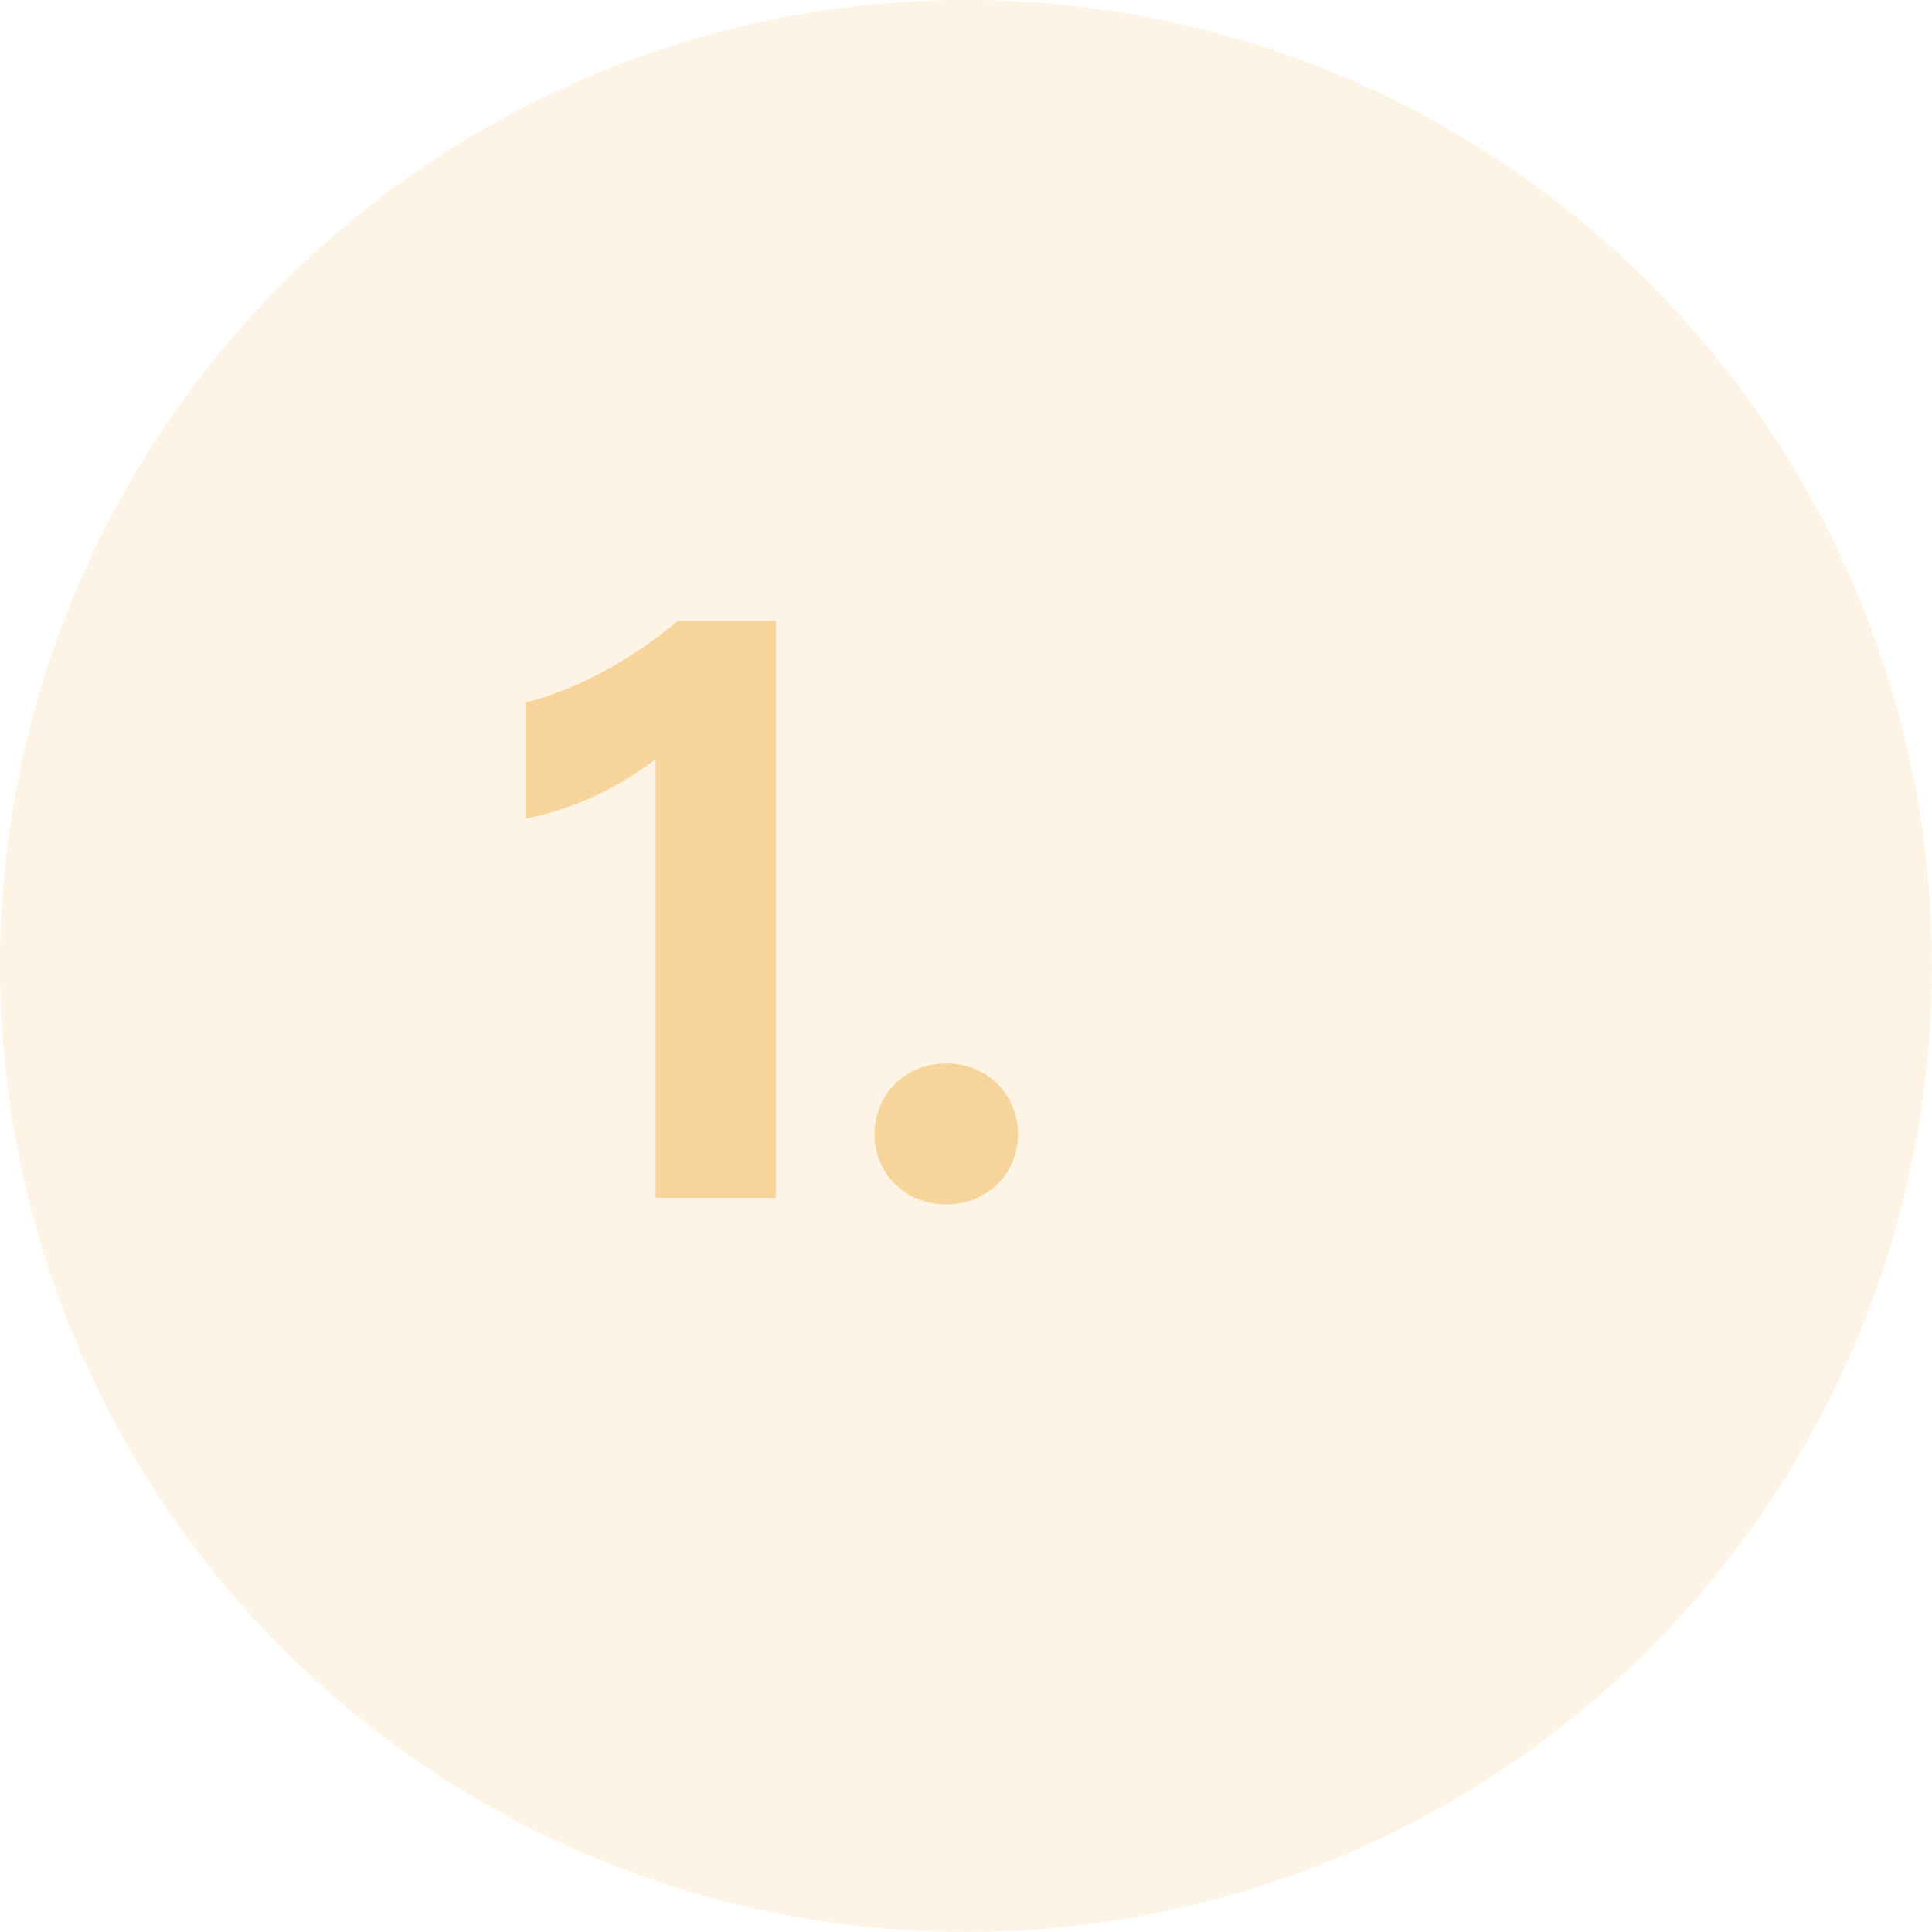
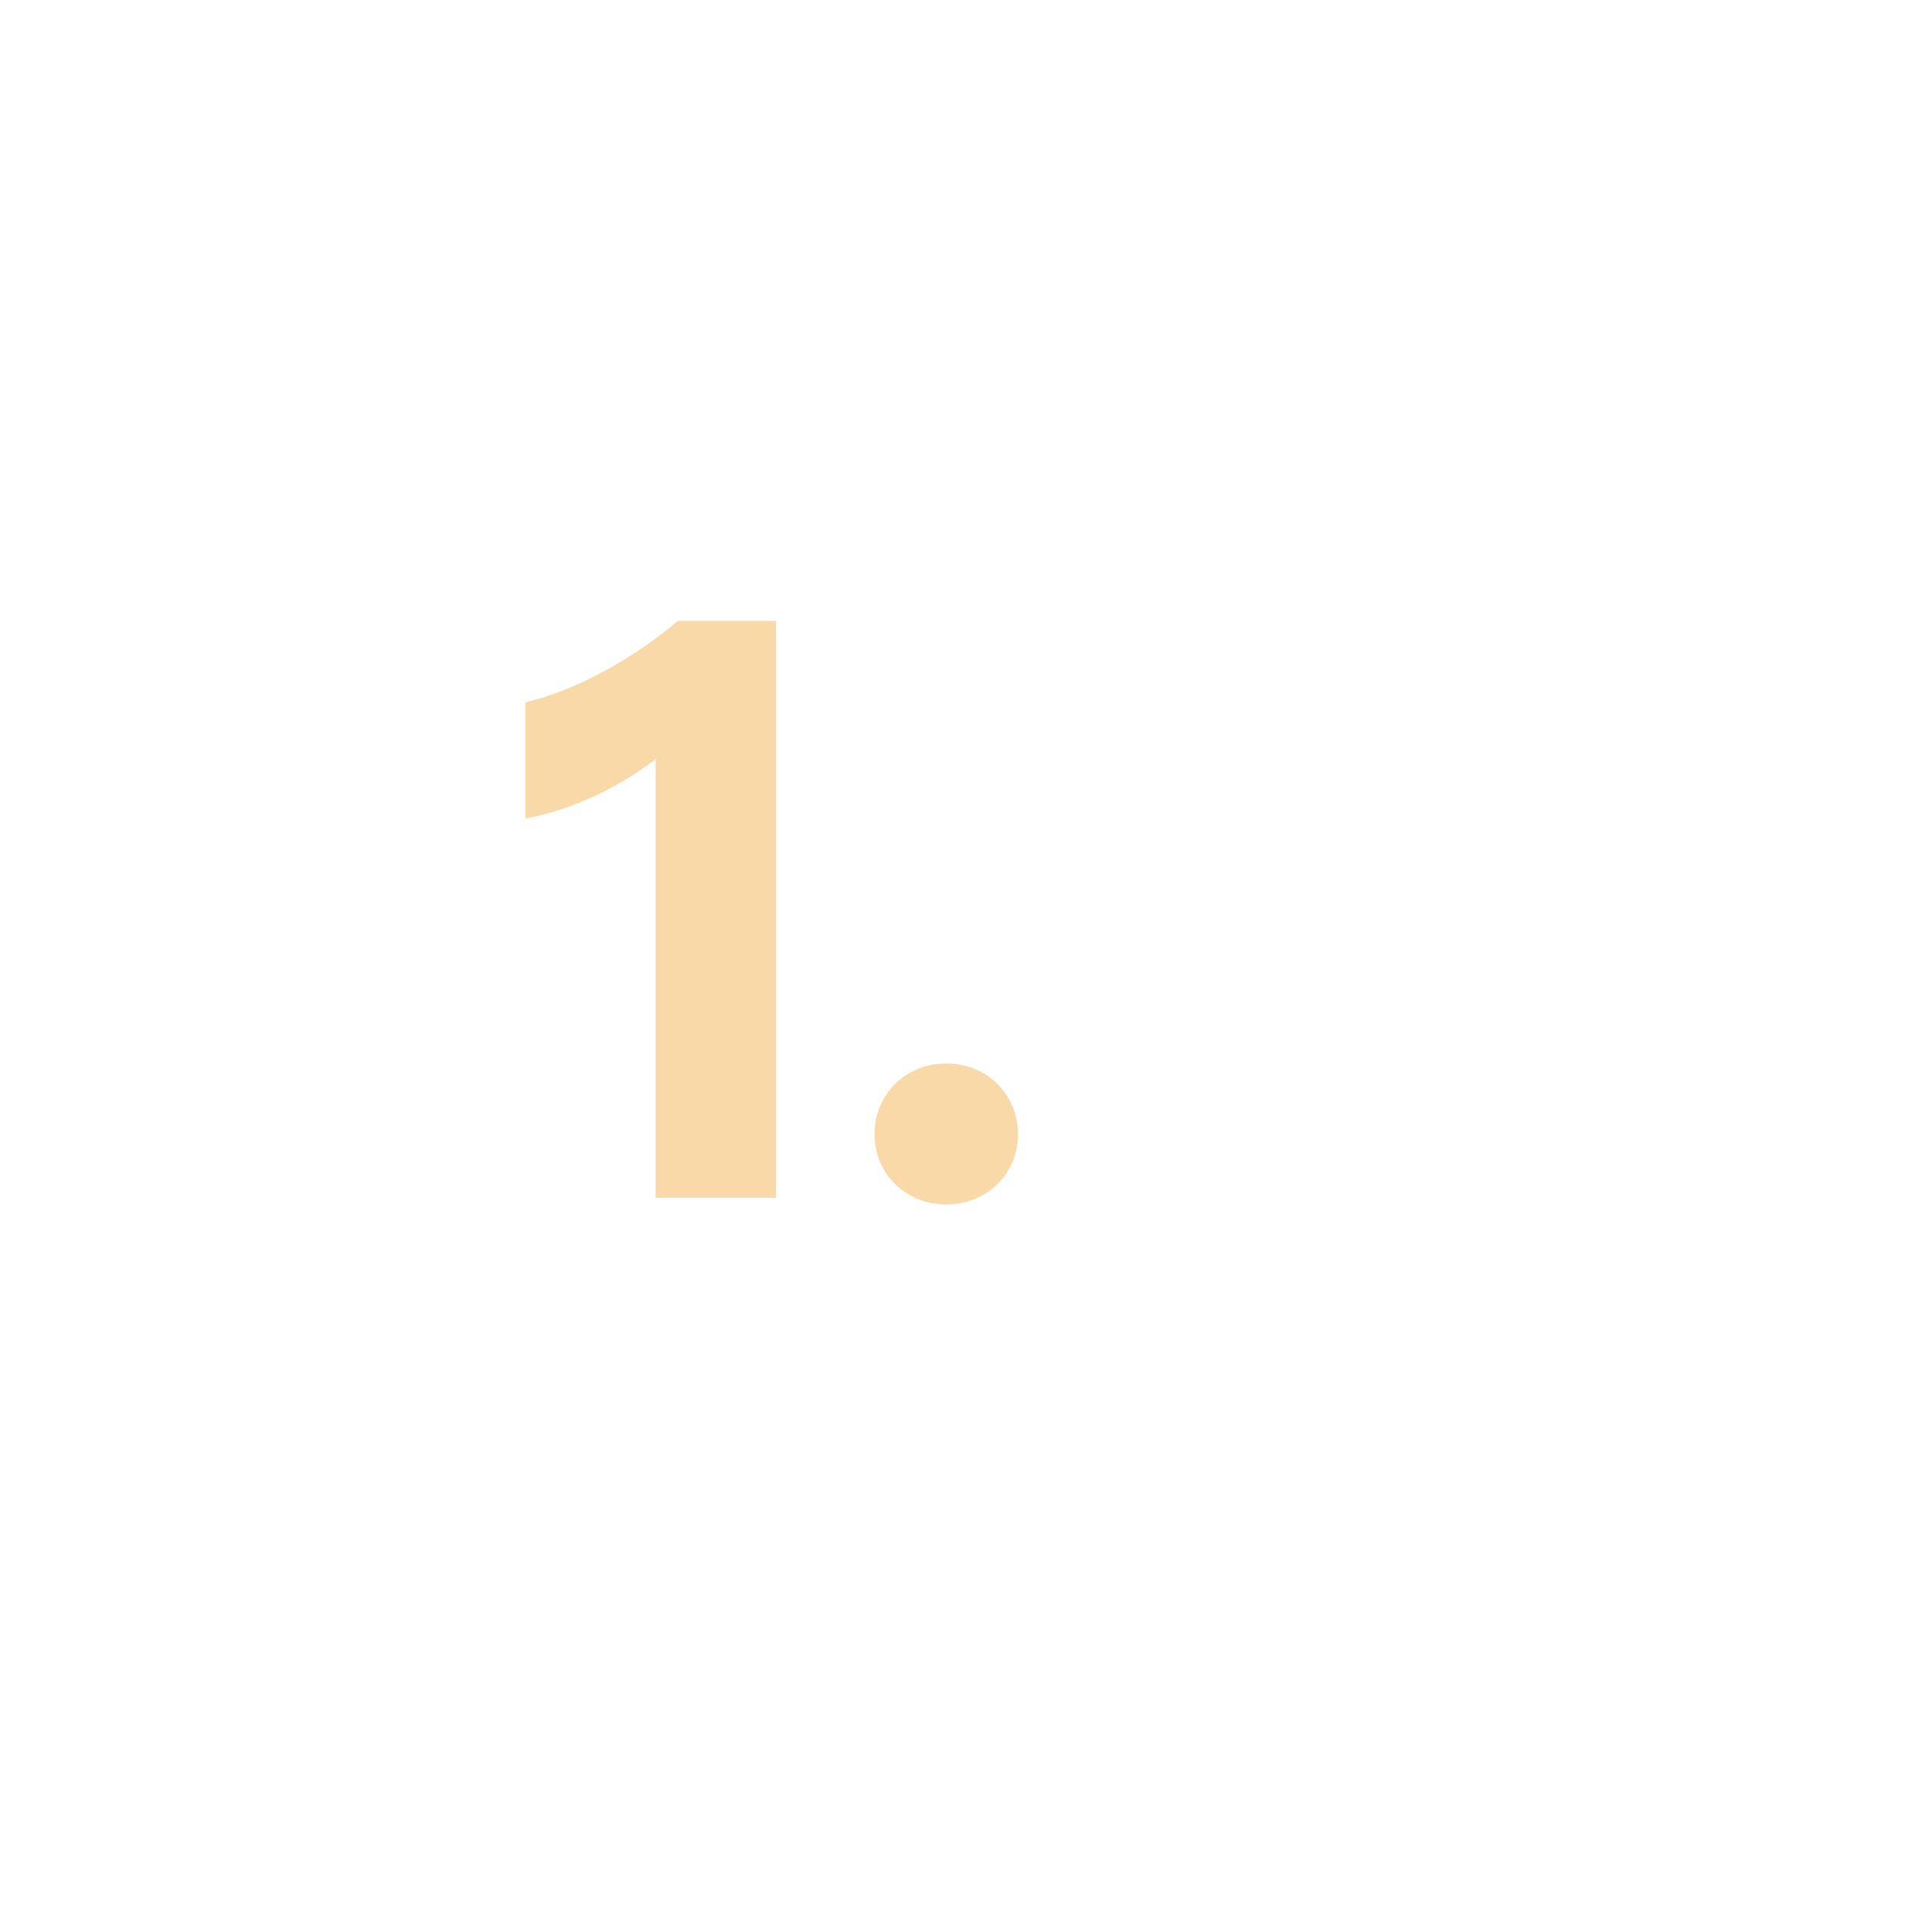
<svg xmlns="http://www.w3.org/2000/svg" width="150" height="150" viewBox="0 0 150 150" fill="none">
-   <circle opacity="0.15" cx="75" cy="75" r="75" fill="#F2B450" />
  <path d="M50.904 93H60.248V48.2H52.632C49.24 51.08 44.824 53.576 40.792 54.536V63.56C44.632 62.792 47.896 61.192 50.904 58.952V93ZM73.466 93.512C76.602 93.512 79.034 91.144 79.034 88.072C79.034 84.936 76.602 82.568 73.466 82.568C70.33 82.568 67.898 84.936 67.898 88.072C67.898 91.144 70.33 93.512 73.466 93.512Z" fill="#F2B450" fill-opacity="0.5" />
</svg>